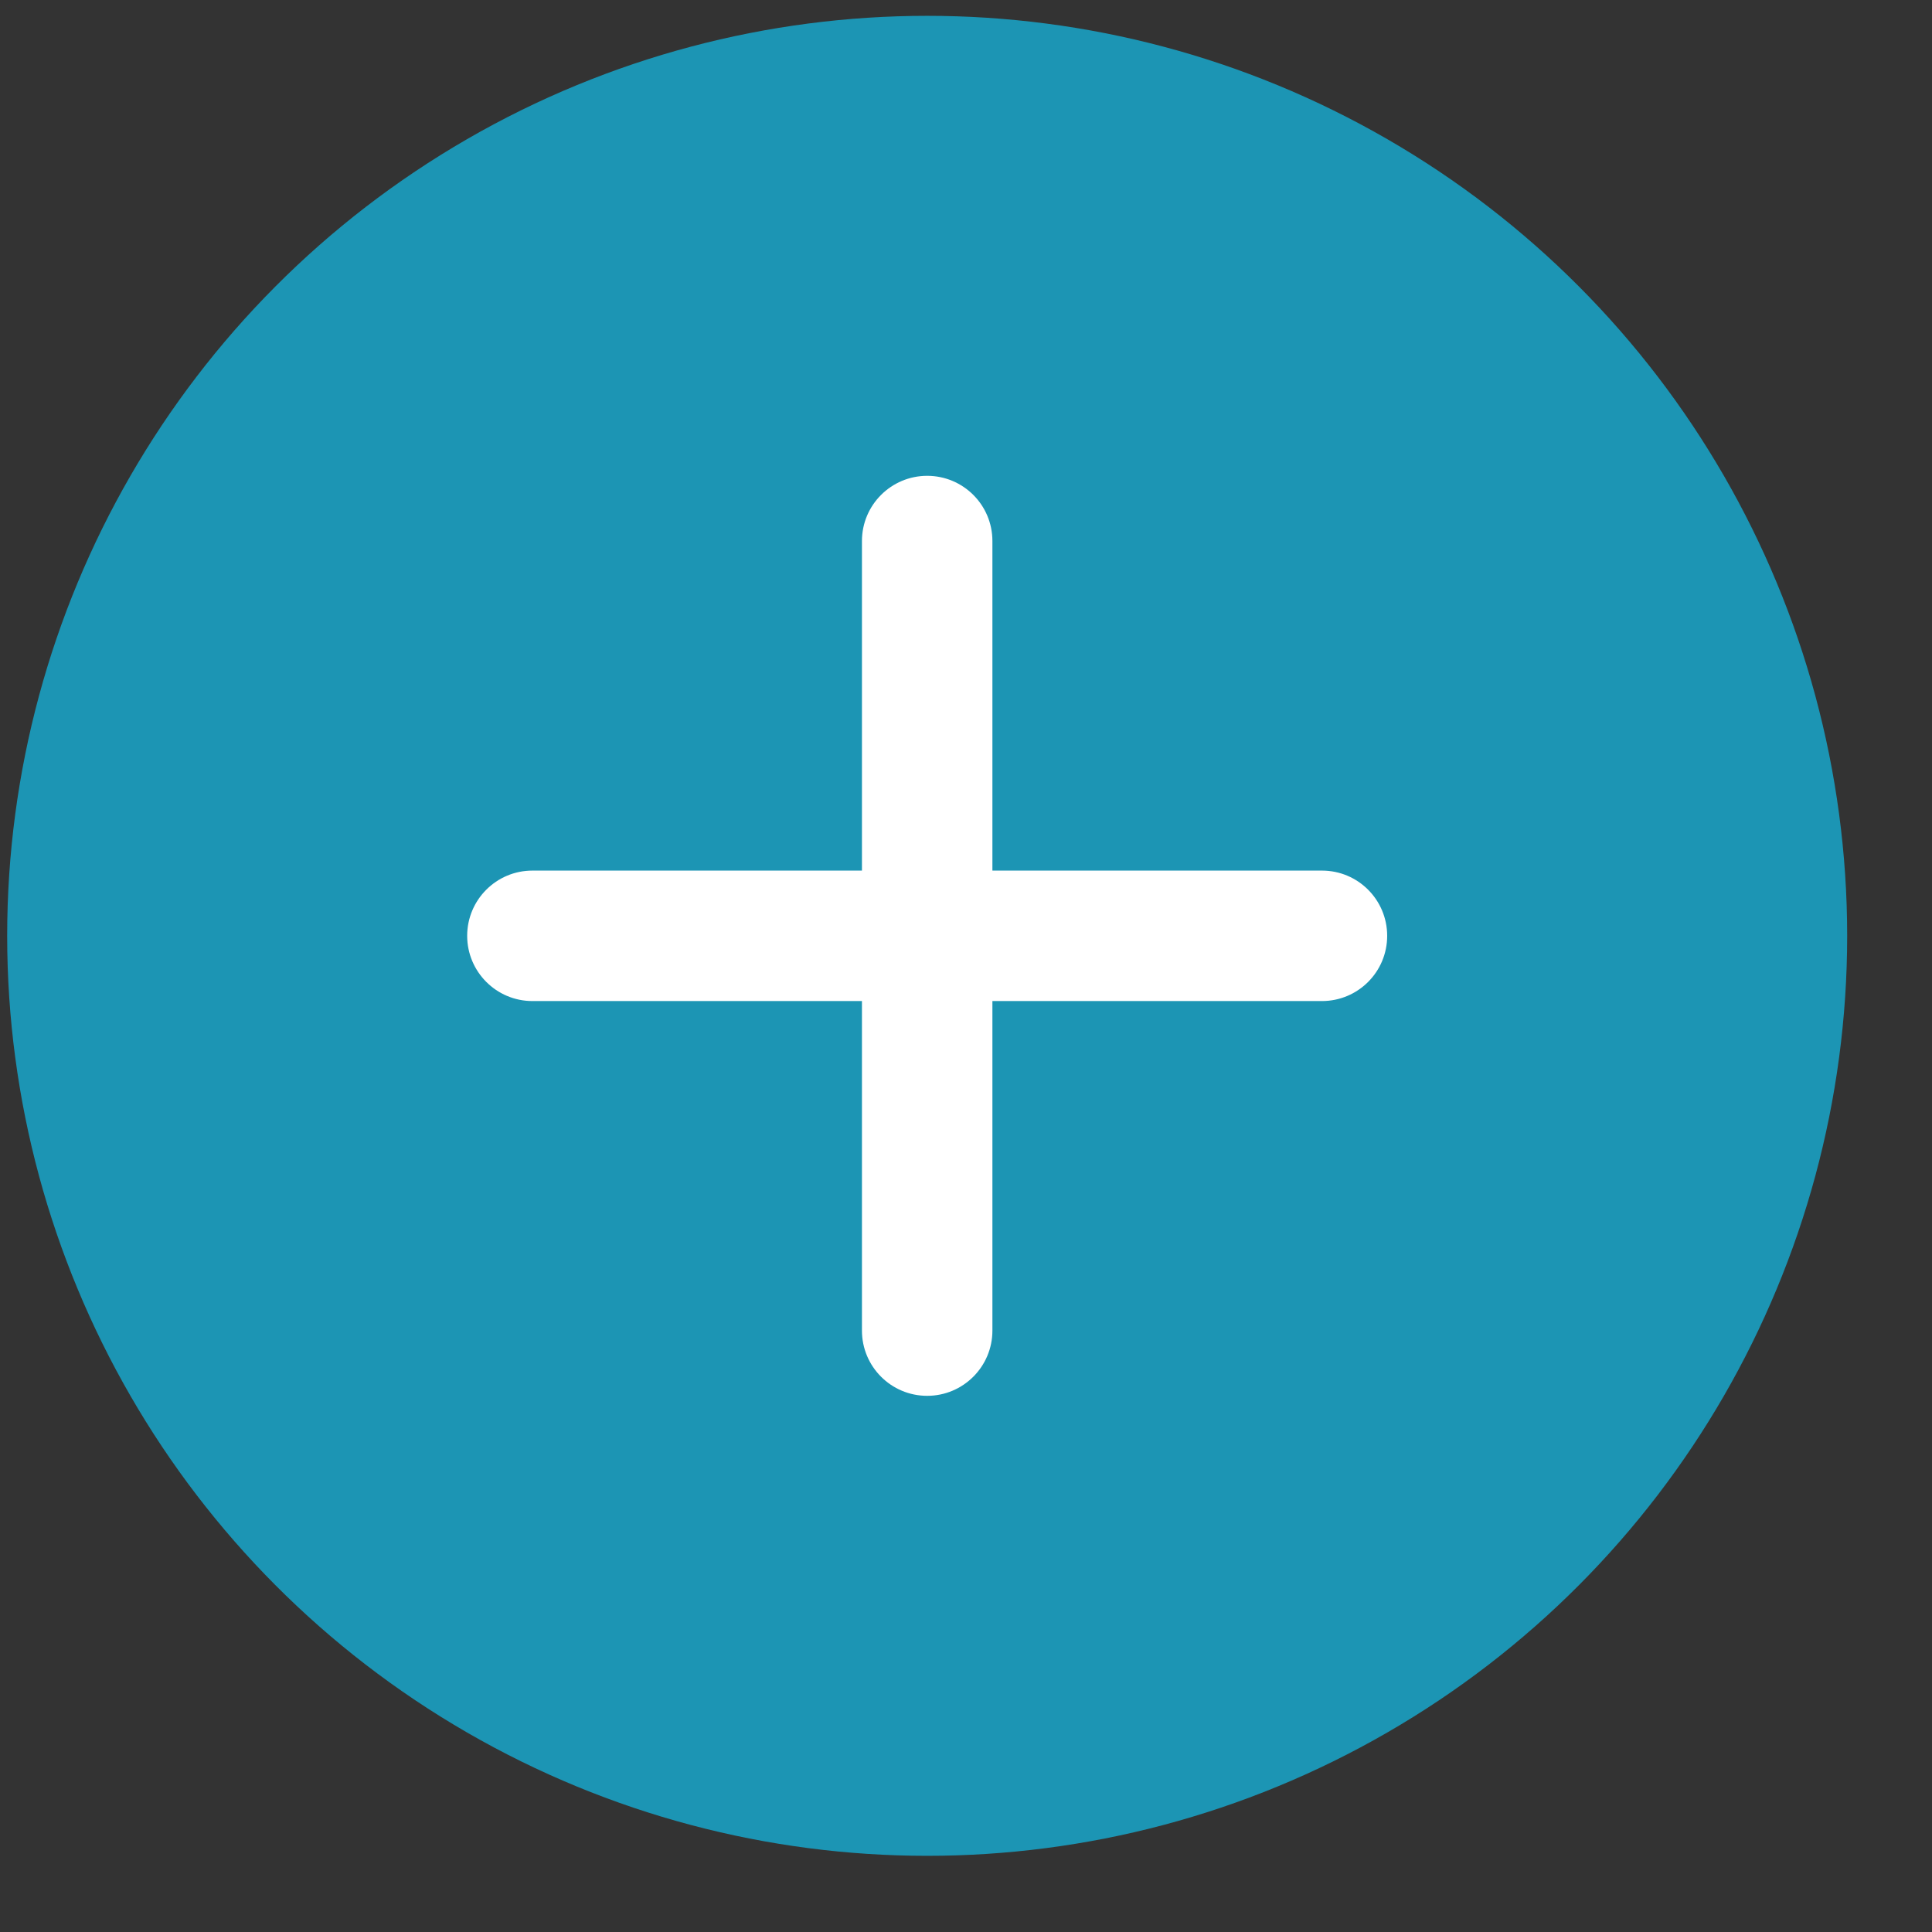
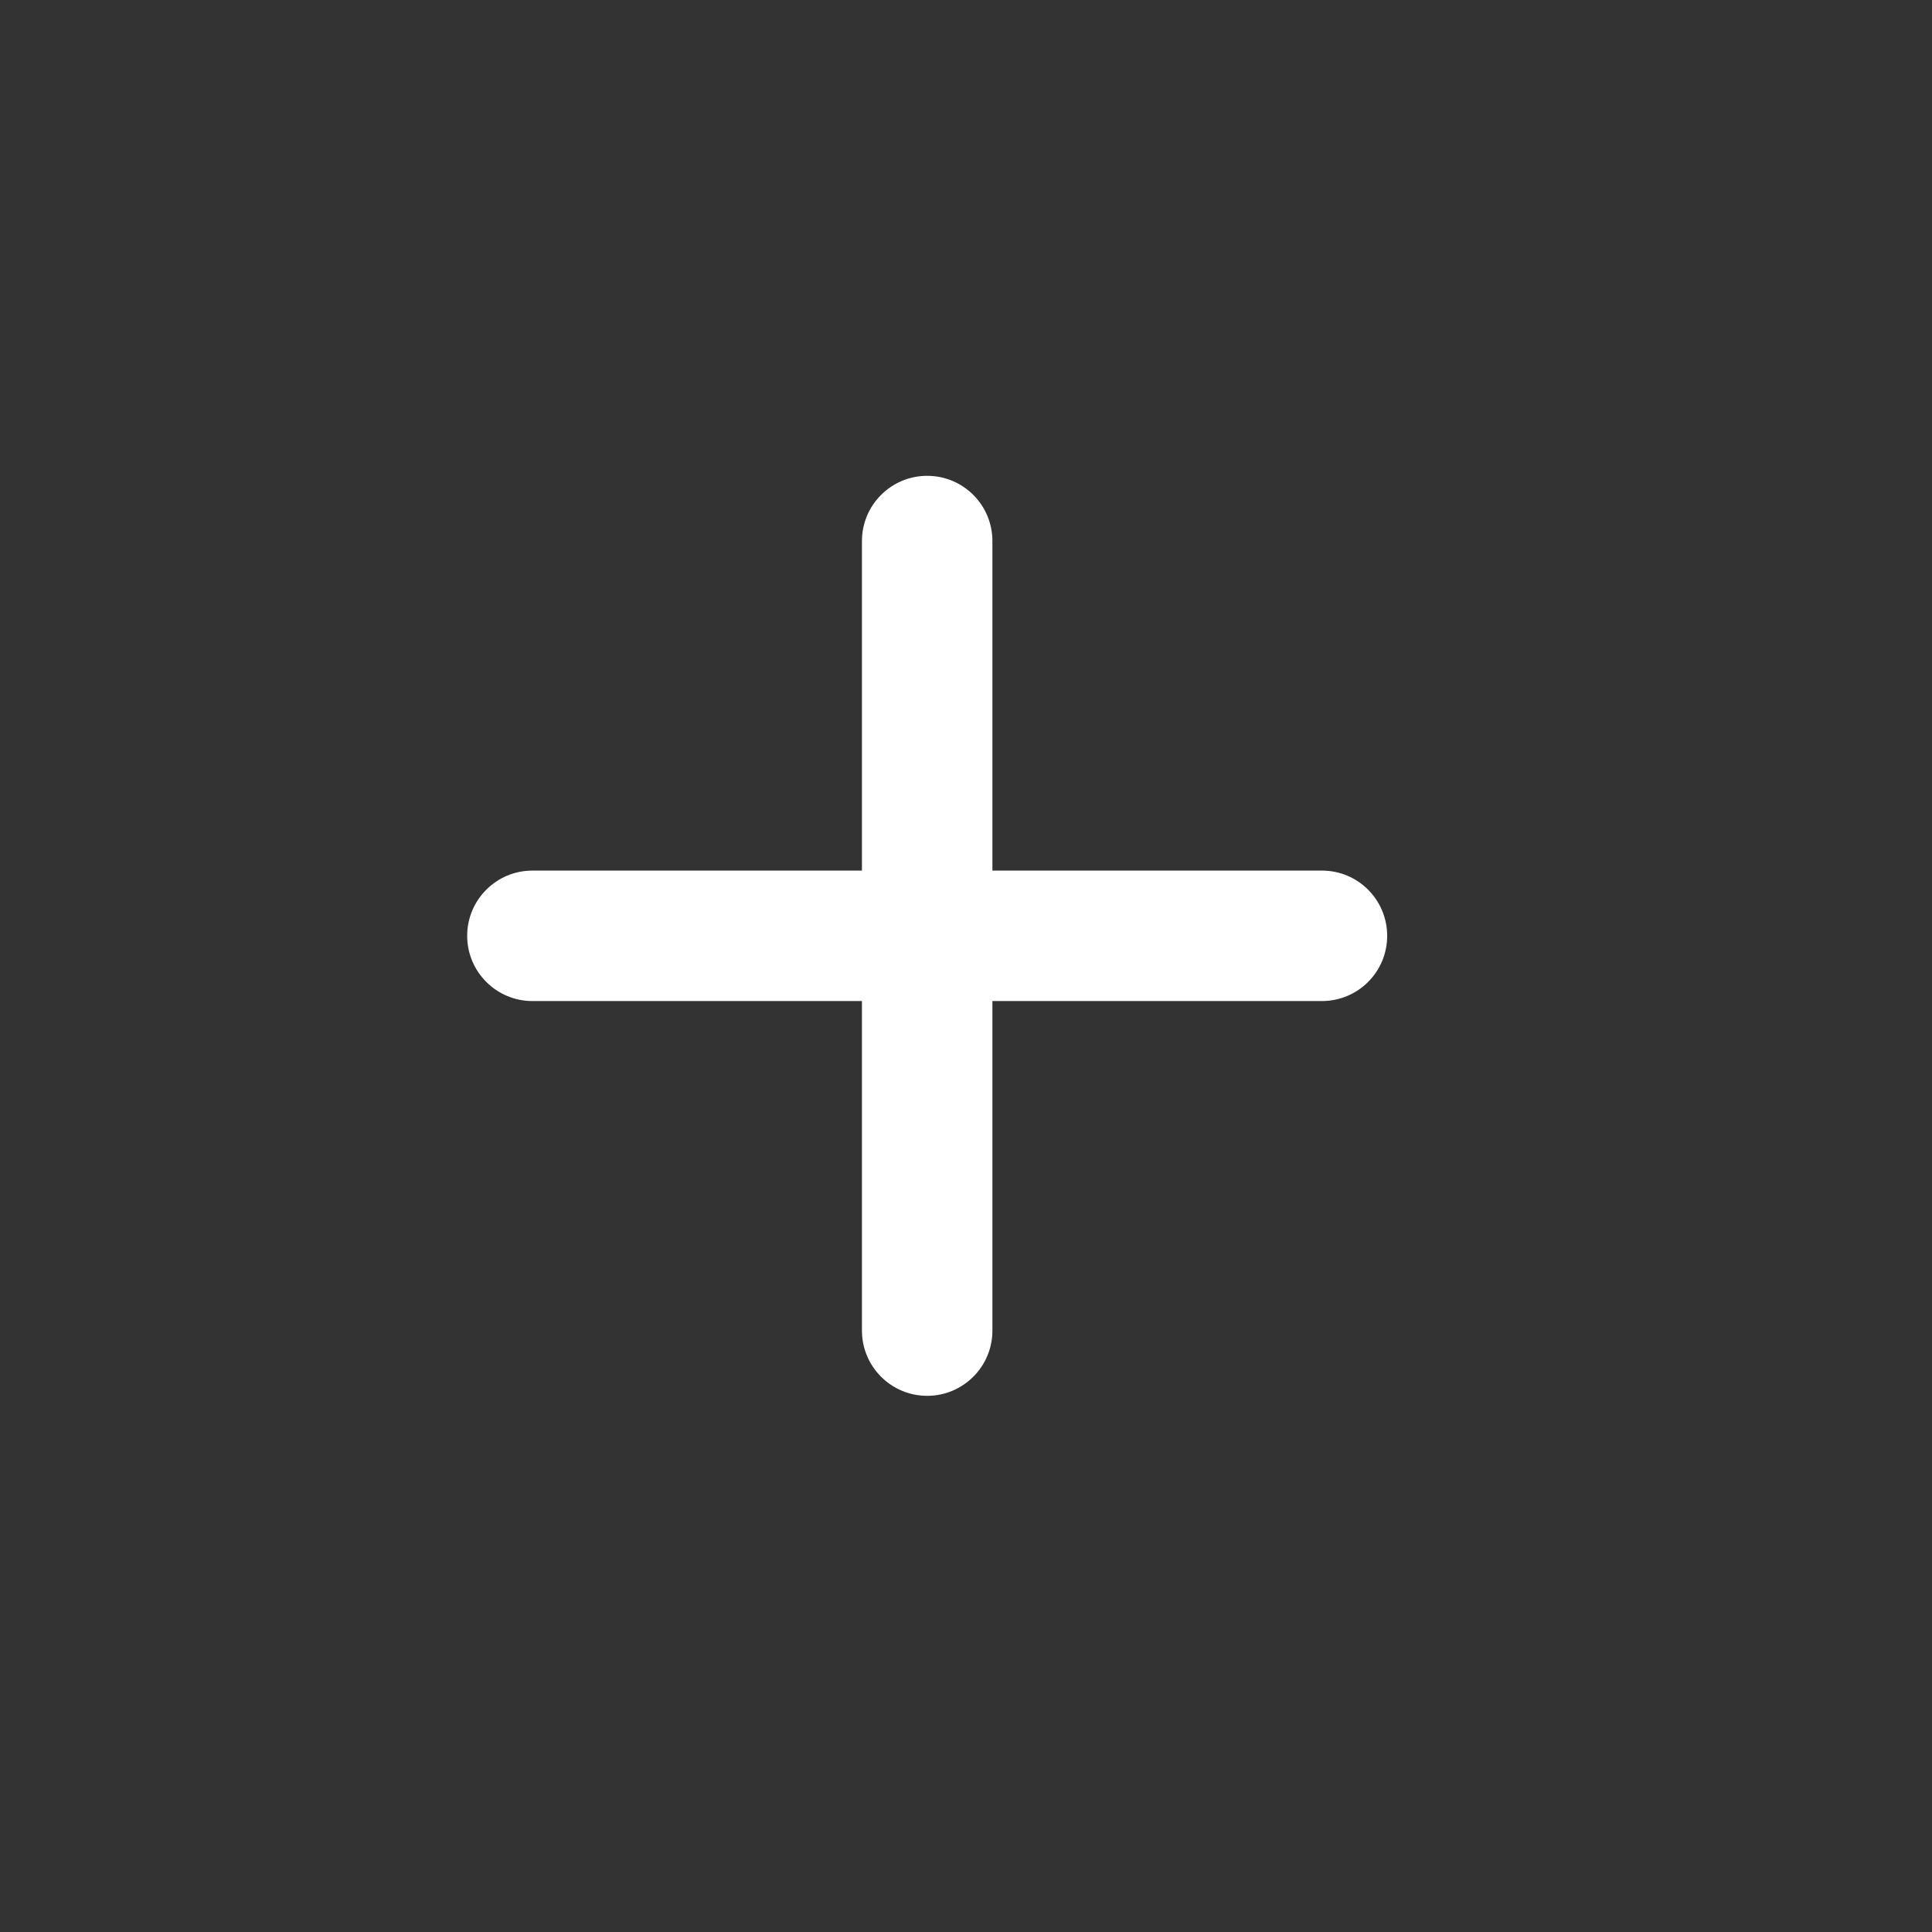
<svg xmlns="http://www.w3.org/2000/svg" width="21" height="21" viewBox="0 0 21 21" fill="none">
  <rect x="0" y="0" width="21" height="21" fill="#333333" stroke="none" />
-   <circle cx="10.078" cy="10.172" r="10" fill="#1C95B4" />
  <g clip-path="url(#clip0_94_1222)">
    <path d="M14.369 9.463H10.787V5.881C10.787 5.488 10.469 5.172 10.078 5.172C9.688 5.172 9.369 5.488 9.369 5.881V9.463H5.787C5.395 9.463 5.078 9.781 5.078 10.172C5.078 10.562 5.395 10.881 5.787 10.881H9.369V14.463C9.369 14.854 9.686 15.172 10.078 15.172C10.469 15.172 10.787 14.855 10.787 14.463V10.881H14.369C14.76 10.881 15.078 10.565 15.078 10.172C15.078 9.781 14.762 9.463 14.369 9.463Z" fill="white" />
  </g>
  <defs>
    <clipPath id="clip0_94_1222">
      <rect width="10" height="10" fill="white" transform="translate(5.078 5.172)" />
    </clipPath>
  </defs>
</svg>